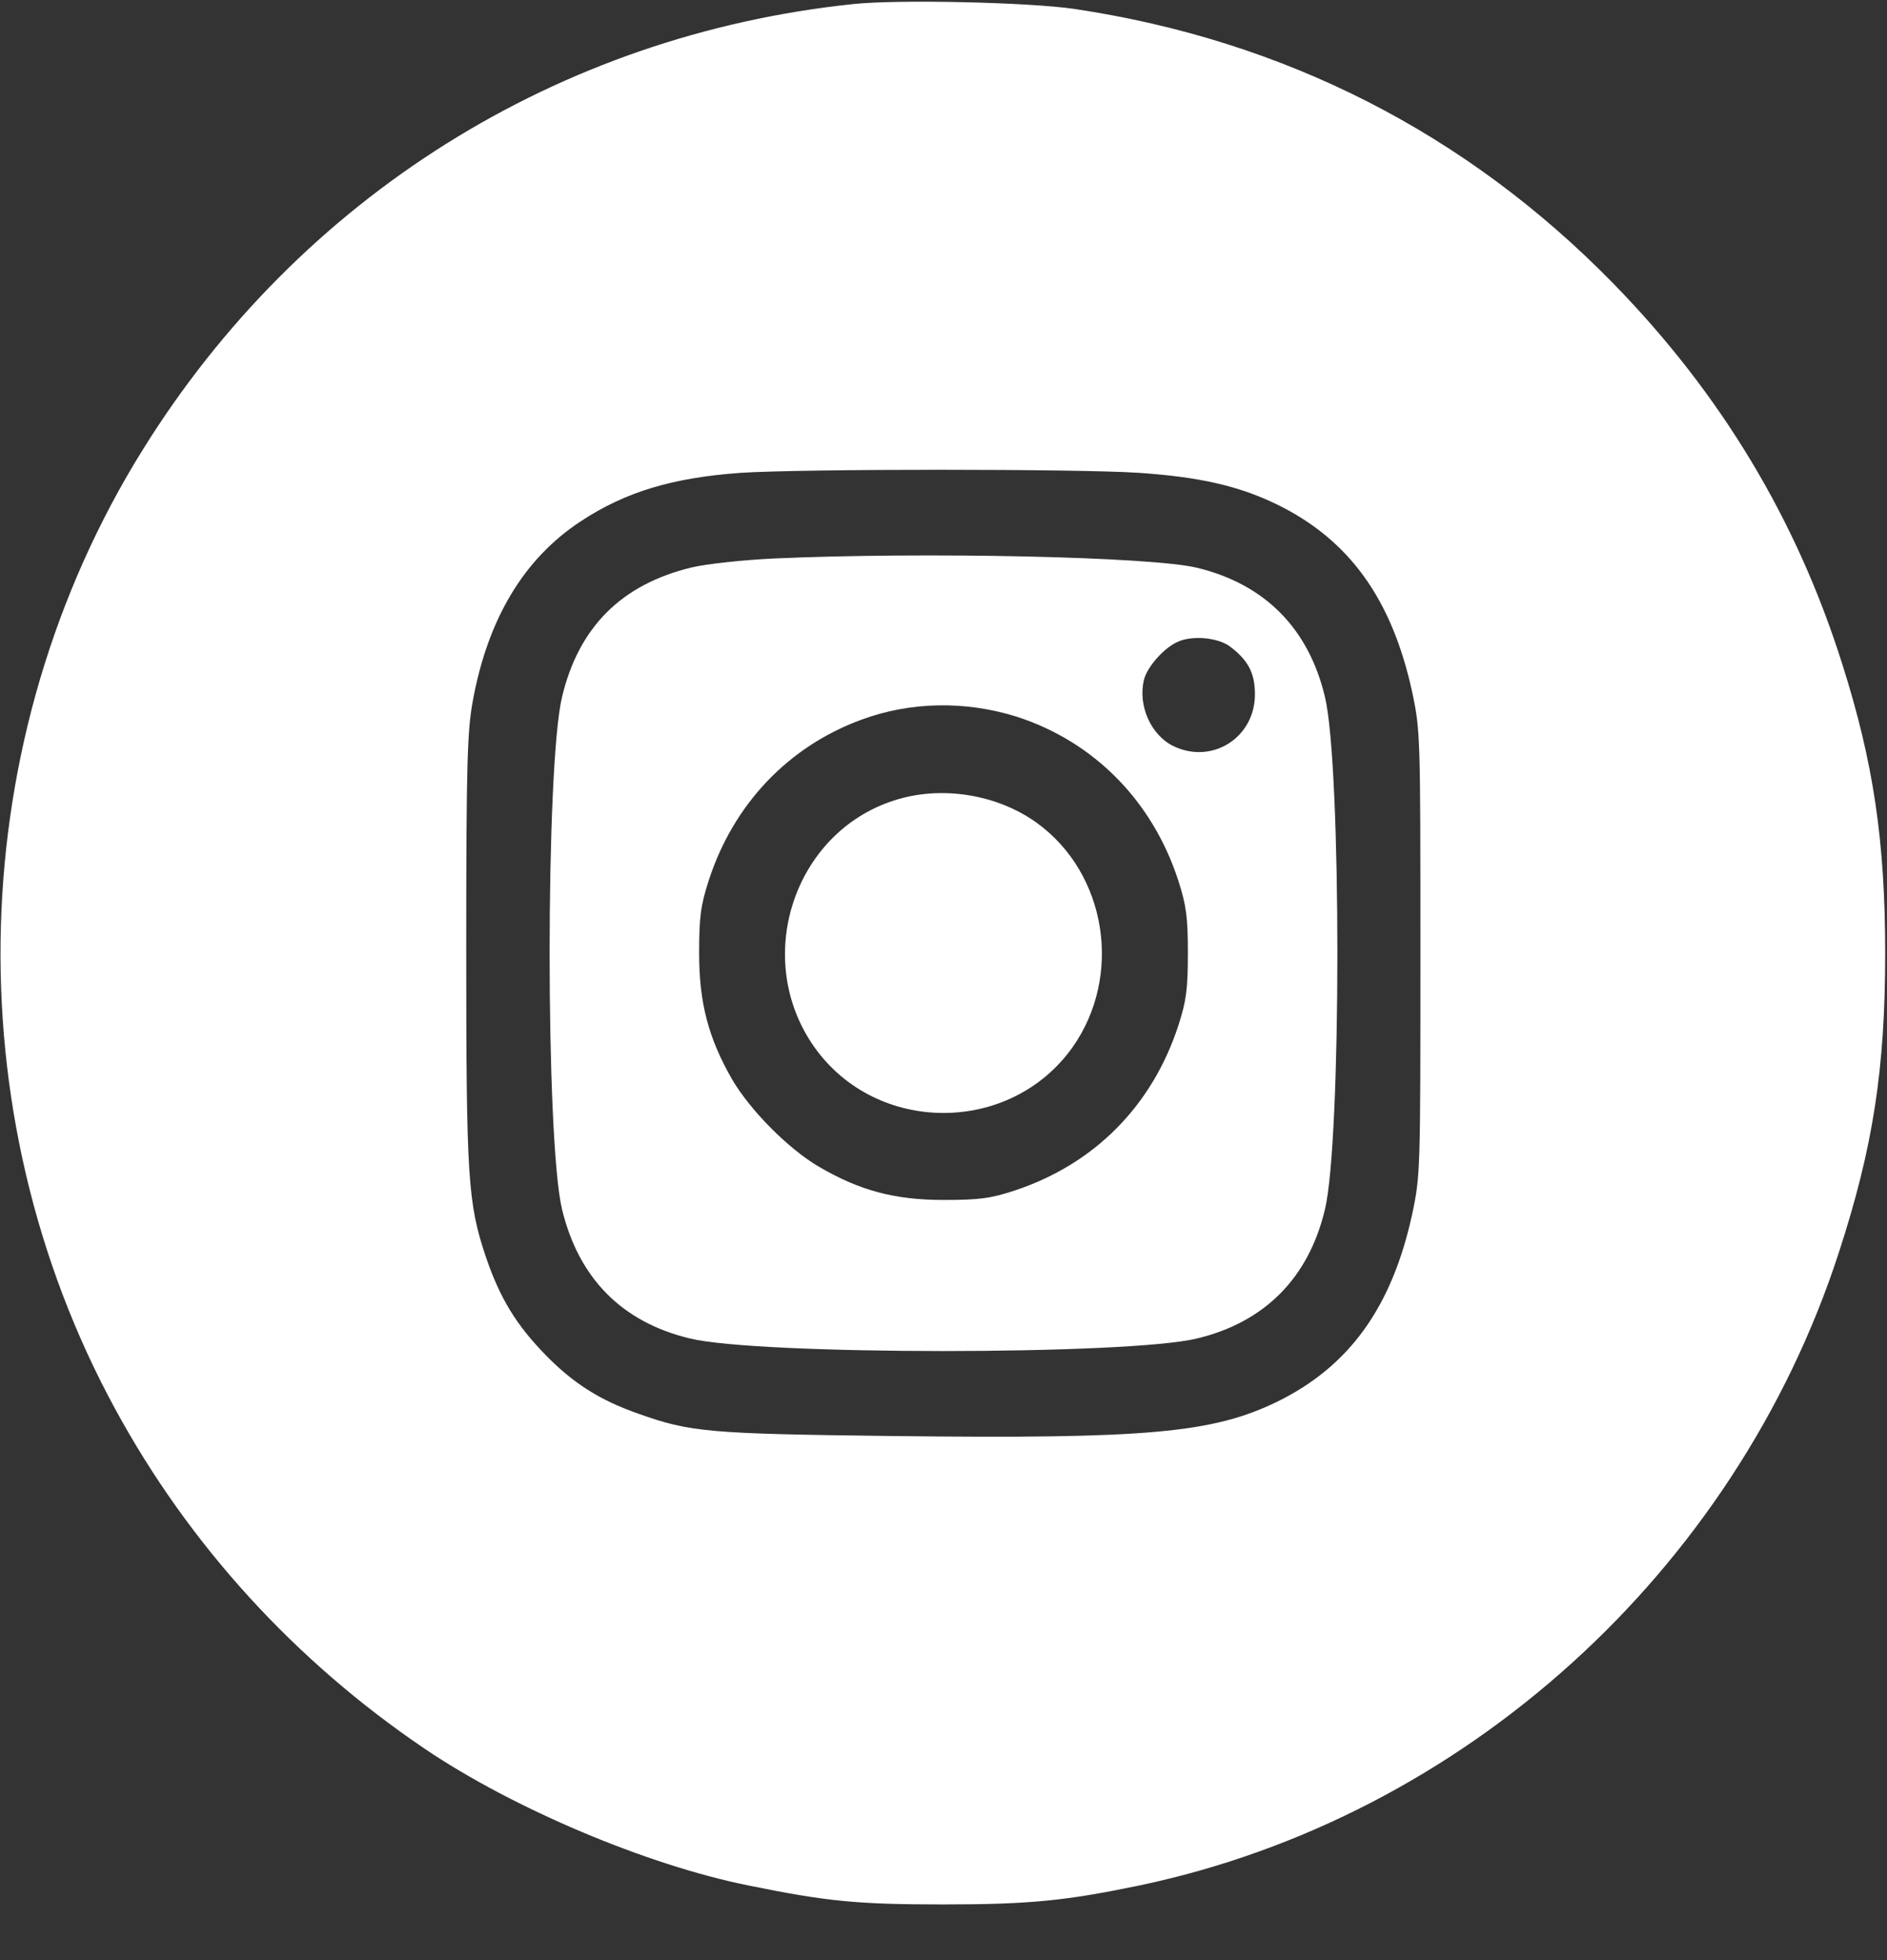
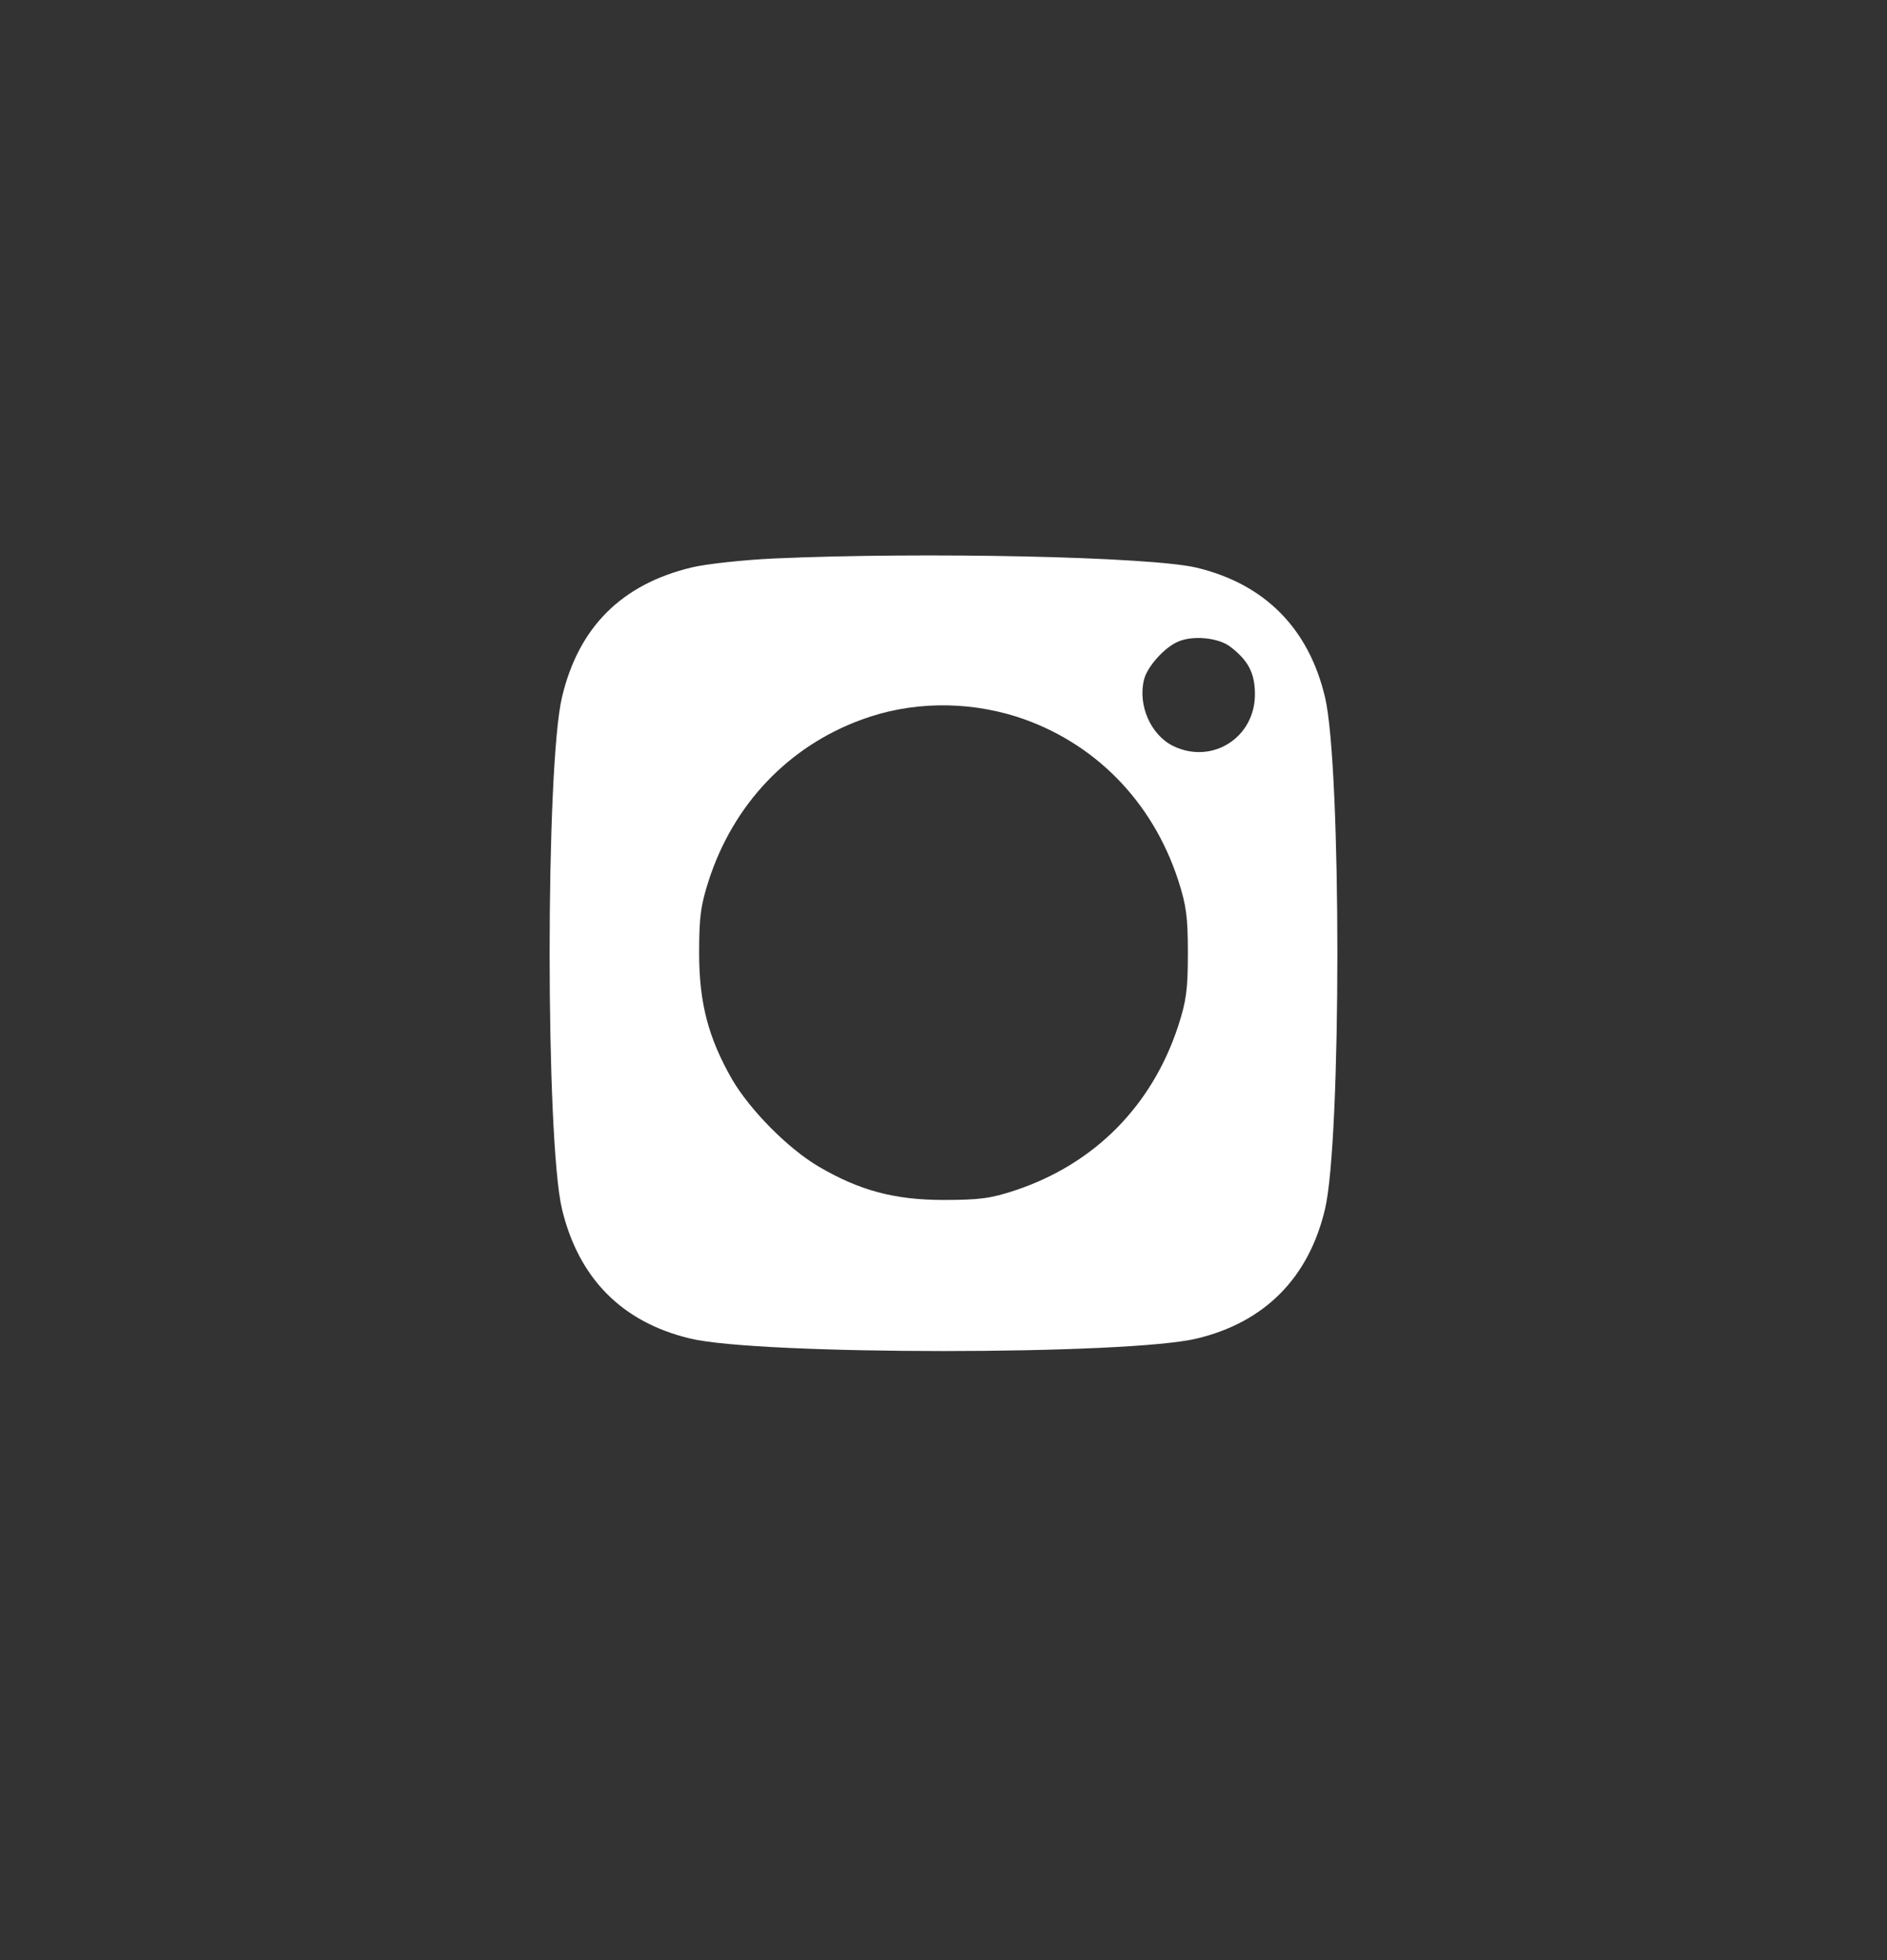
<svg xmlns="http://www.w3.org/2000/svg" width="26" height="27" viewBox="0 0 26 27" fill="none">
  <rect x="0" y="0" width="26" height="27" fill="#333333" stroke="none" />
  <g clip-path="url(#clip0_9_169)">
-     <path d="M11.756 0.056C7.693 0.482 4.134 2.713 1.97 6.19C-0.503 10.16 -0.65 15.304 1.589 19.412C2.605 21.279 4.062 22.879 5.86 24.094C7.069 24.91 8.907 25.689 10.309 25.971C11.395 26.192 11.807 26.233 13 26.233C14.198 26.233 14.691 26.181 15.702 25.971C20.165 25.033 23.908 21.648 25.335 17.258C25.807 15.811 25.975 14.729 25.975 13.129C25.975 11.585 25.812 10.498 25.386 9.155C24.756 7.154 23.71 5.421 22.227 3.903C20.201 1.831 17.692 0.554 14.803 0.123C14.178 0.031 12.375 -0.01 11.756 0.056ZM15.691 6.513C16.529 6.57 17.068 6.693 17.596 6.949C18.591 7.436 19.18 8.252 19.459 9.539C19.571 10.067 19.571 10.144 19.571 13.129C19.571 16.114 19.571 16.191 19.459 16.719C19.18 18.006 18.591 18.822 17.596 19.309C16.707 19.74 15.813 19.822 12.315 19.781C9.765 19.75 9.516 19.73 8.795 19.473C8.267 19.289 7.896 19.053 7.516 18.663C7.12 18.258 6.891 17.889 6.698 17.324C6.444 16.57 6.424 16.237 6.424 13.052C6.424 10.498 6.439 10.067 6.515 9.652C6.723 8.519 7.221 7.693 8.003 7.18C8.618 6.775 9.268 6.58 10.207 6.513C11.075 6.457 14.843 6.457 15.691 6.513Z" fill="white" />
    <path d="M10.664 7.693C10.232 7.713 9.72 7.77 9.532 7.816C8.567 8.047 7.973 8.637 7.744 9.601C7.516 10.55 7.516 15.709 7.744 16.658C7.973 17.606 8.567 18.212 9.506 18.437C10.446 18.668 15.554 18.668 16.494 18.437C17.428 18.212 18.032 17.601 18.256 16.658C18.484 15.709 18.484 10.55 18.256 9.601C18.032 8.657 17.428 8.047 16.494 7.821C15.859 7.667 12.716 7.601 10.664 7.693ZM16.951 8.908C17.2 9.098 17.291 9.273 17.291 9.565C17.291 10.16 16.702 10.534 16.169 10.278C15.859 10.129 15.676 9.719 15.762 9.365C15.803 9.19 16.037 8.924 16.225 8.842C16.423 8.749 16.783 8.78 16.951 8.908ZM14.011 9.873C15.072 10.216 15.879 11.032 16.235 12.129C16.346 12.473 16.367 12.632 16.367 13.129C16.367 13.627 16.346 13.786 16.235 14.129C15.874 15.232 15.082 16.032 13.99 16.396C13.65 16.509 13.493 16.529 13 16.529C12.319 16.529 11.837 16.396 11.278 16.068C10.852 15.817 10.334 15.288 10.09 14.873C9.76 14.299 9.633 13.816 9.633 13.129C9.633 12.632 9.654 12.473 9.765 12.129C10.105 11.078 10.862 10.283 11.868 9.914C12.548 9.662 13.31 9.652 14.011 9.873Z" fill="white" />
-     <path d="M12.319 11.026C10.928 11.473 10.364 13.216 11.223 14.427C12.081 15.632 13.919 15.632 14.777 14.427C15.473 13.442 15.25 12.032 14.285 11.334C13.736 10.939 12.964 10.816 12.319 11.026Z" fill="white" />
  </g>
  <defs>
    <clipPath id="clip0_9_169">
      <rect width="26" height="26.258" fill="white" />
    </clipPath>
  </defs>
</svg>